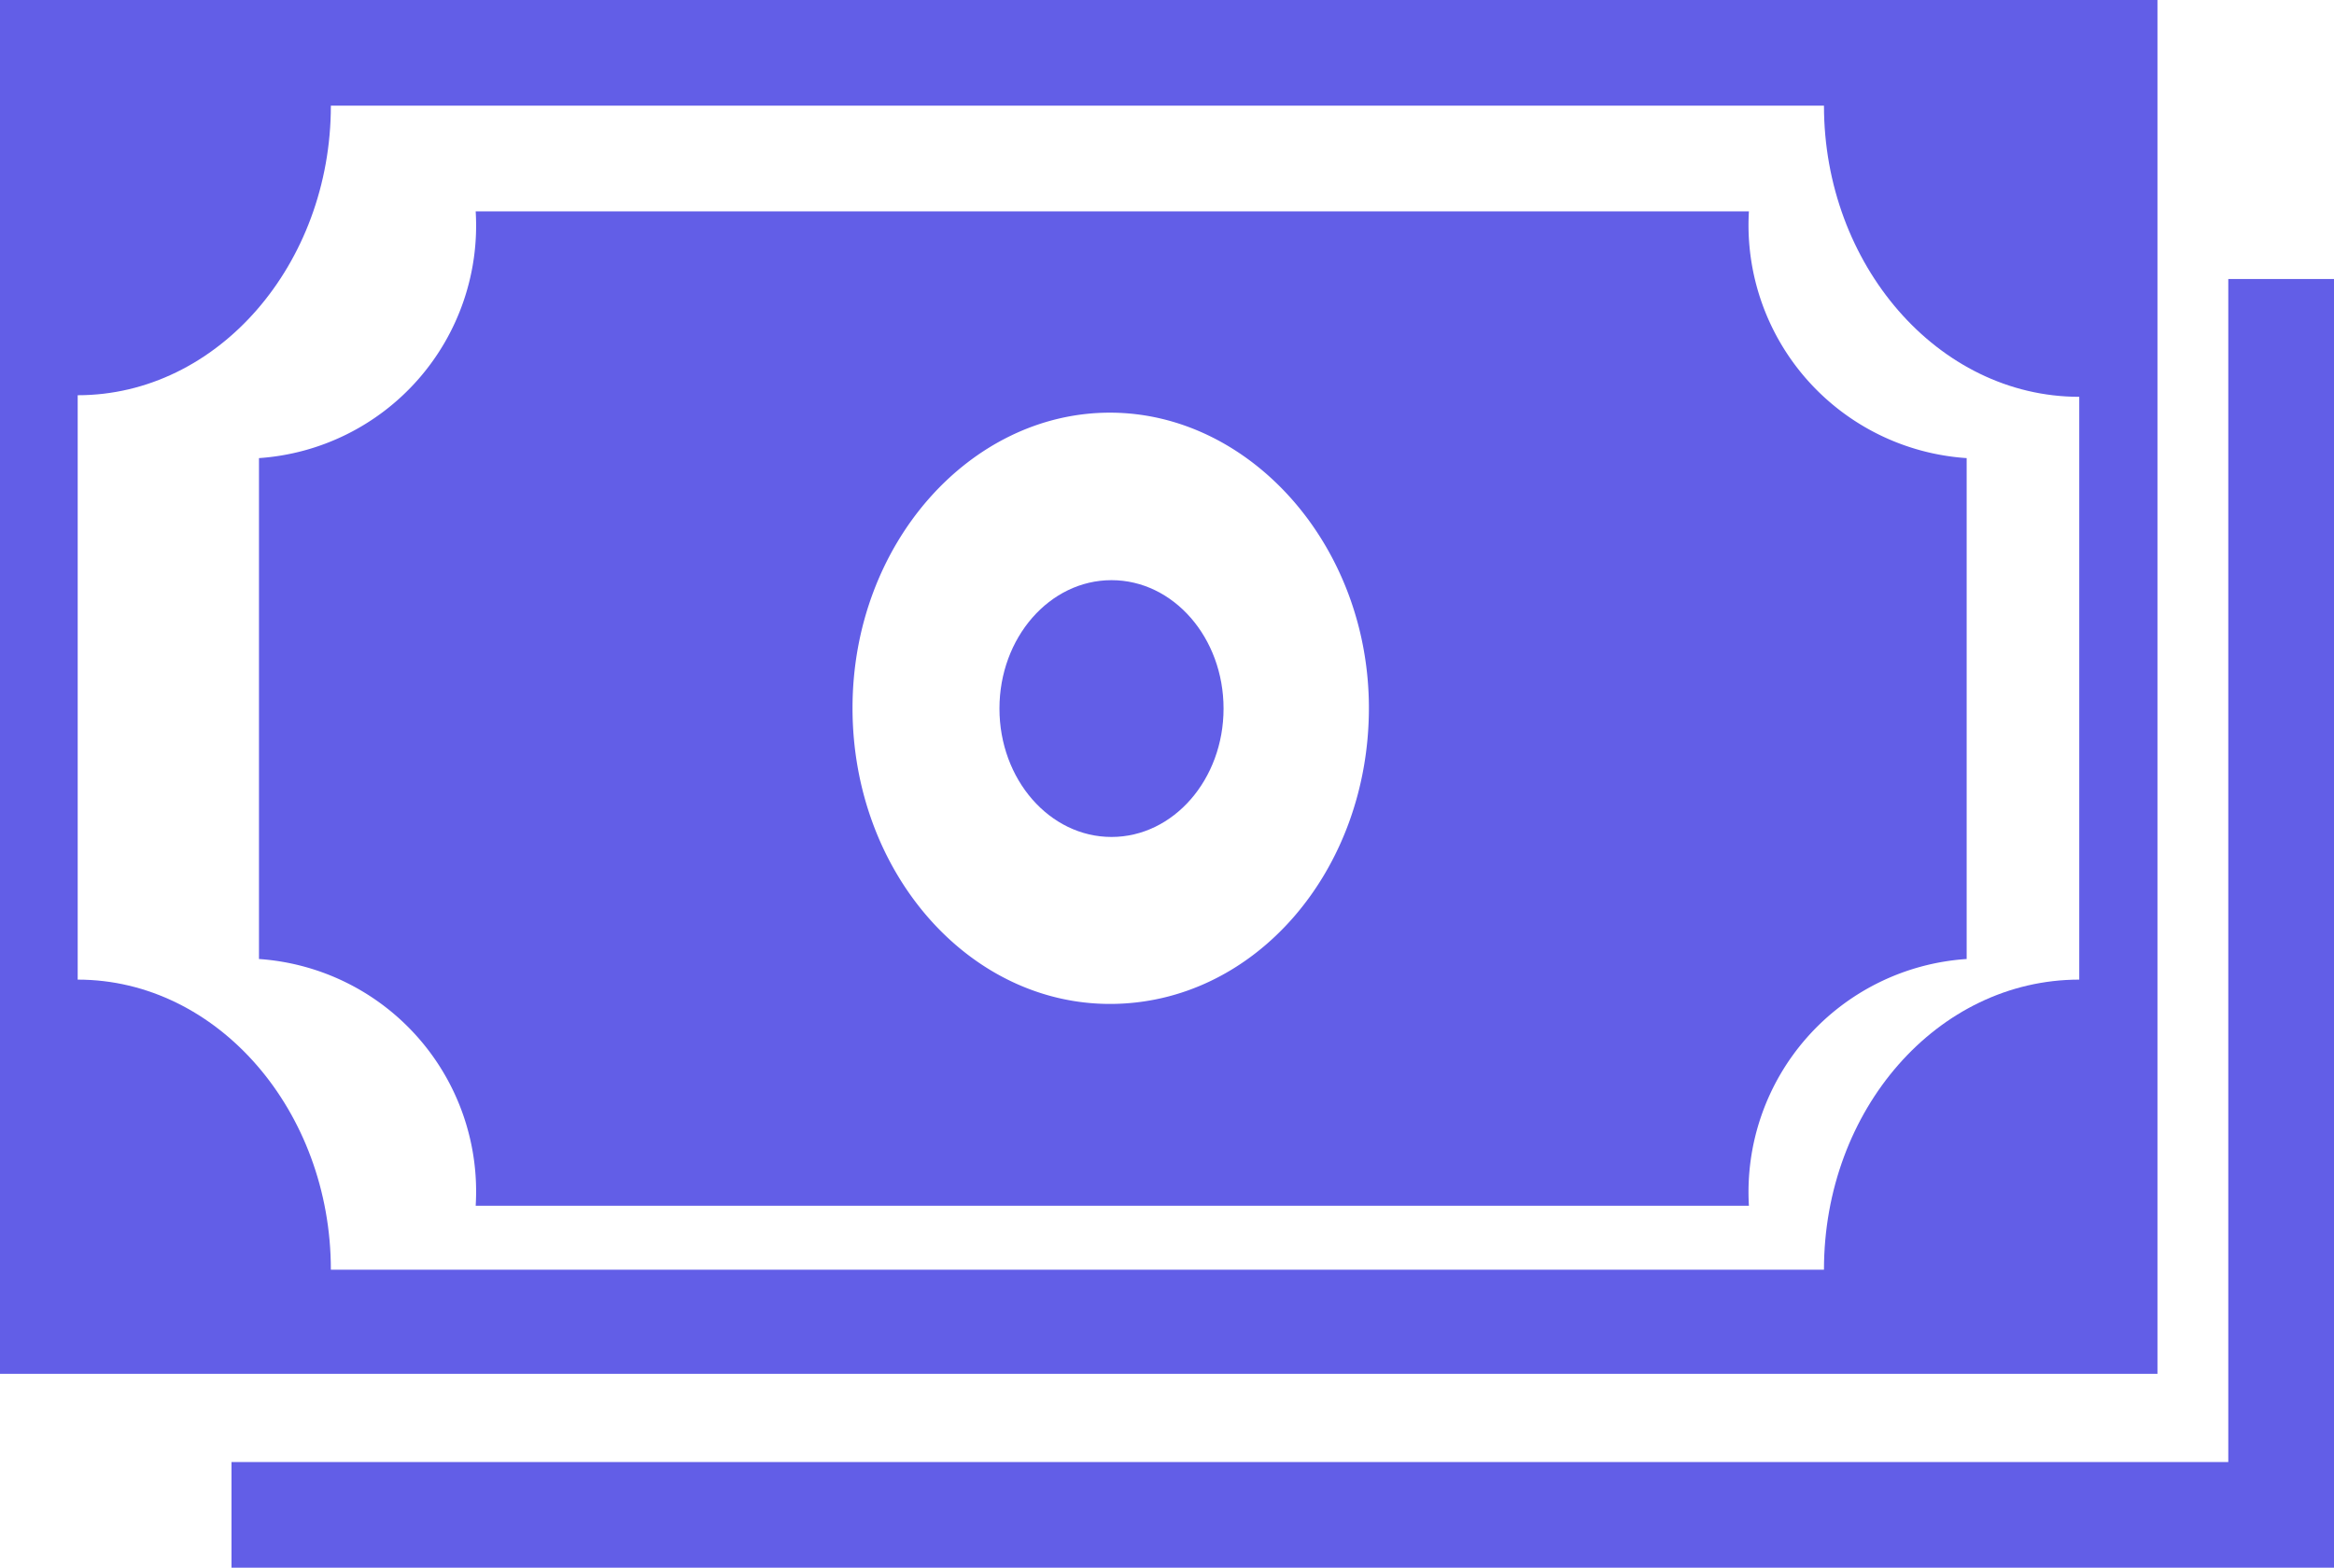
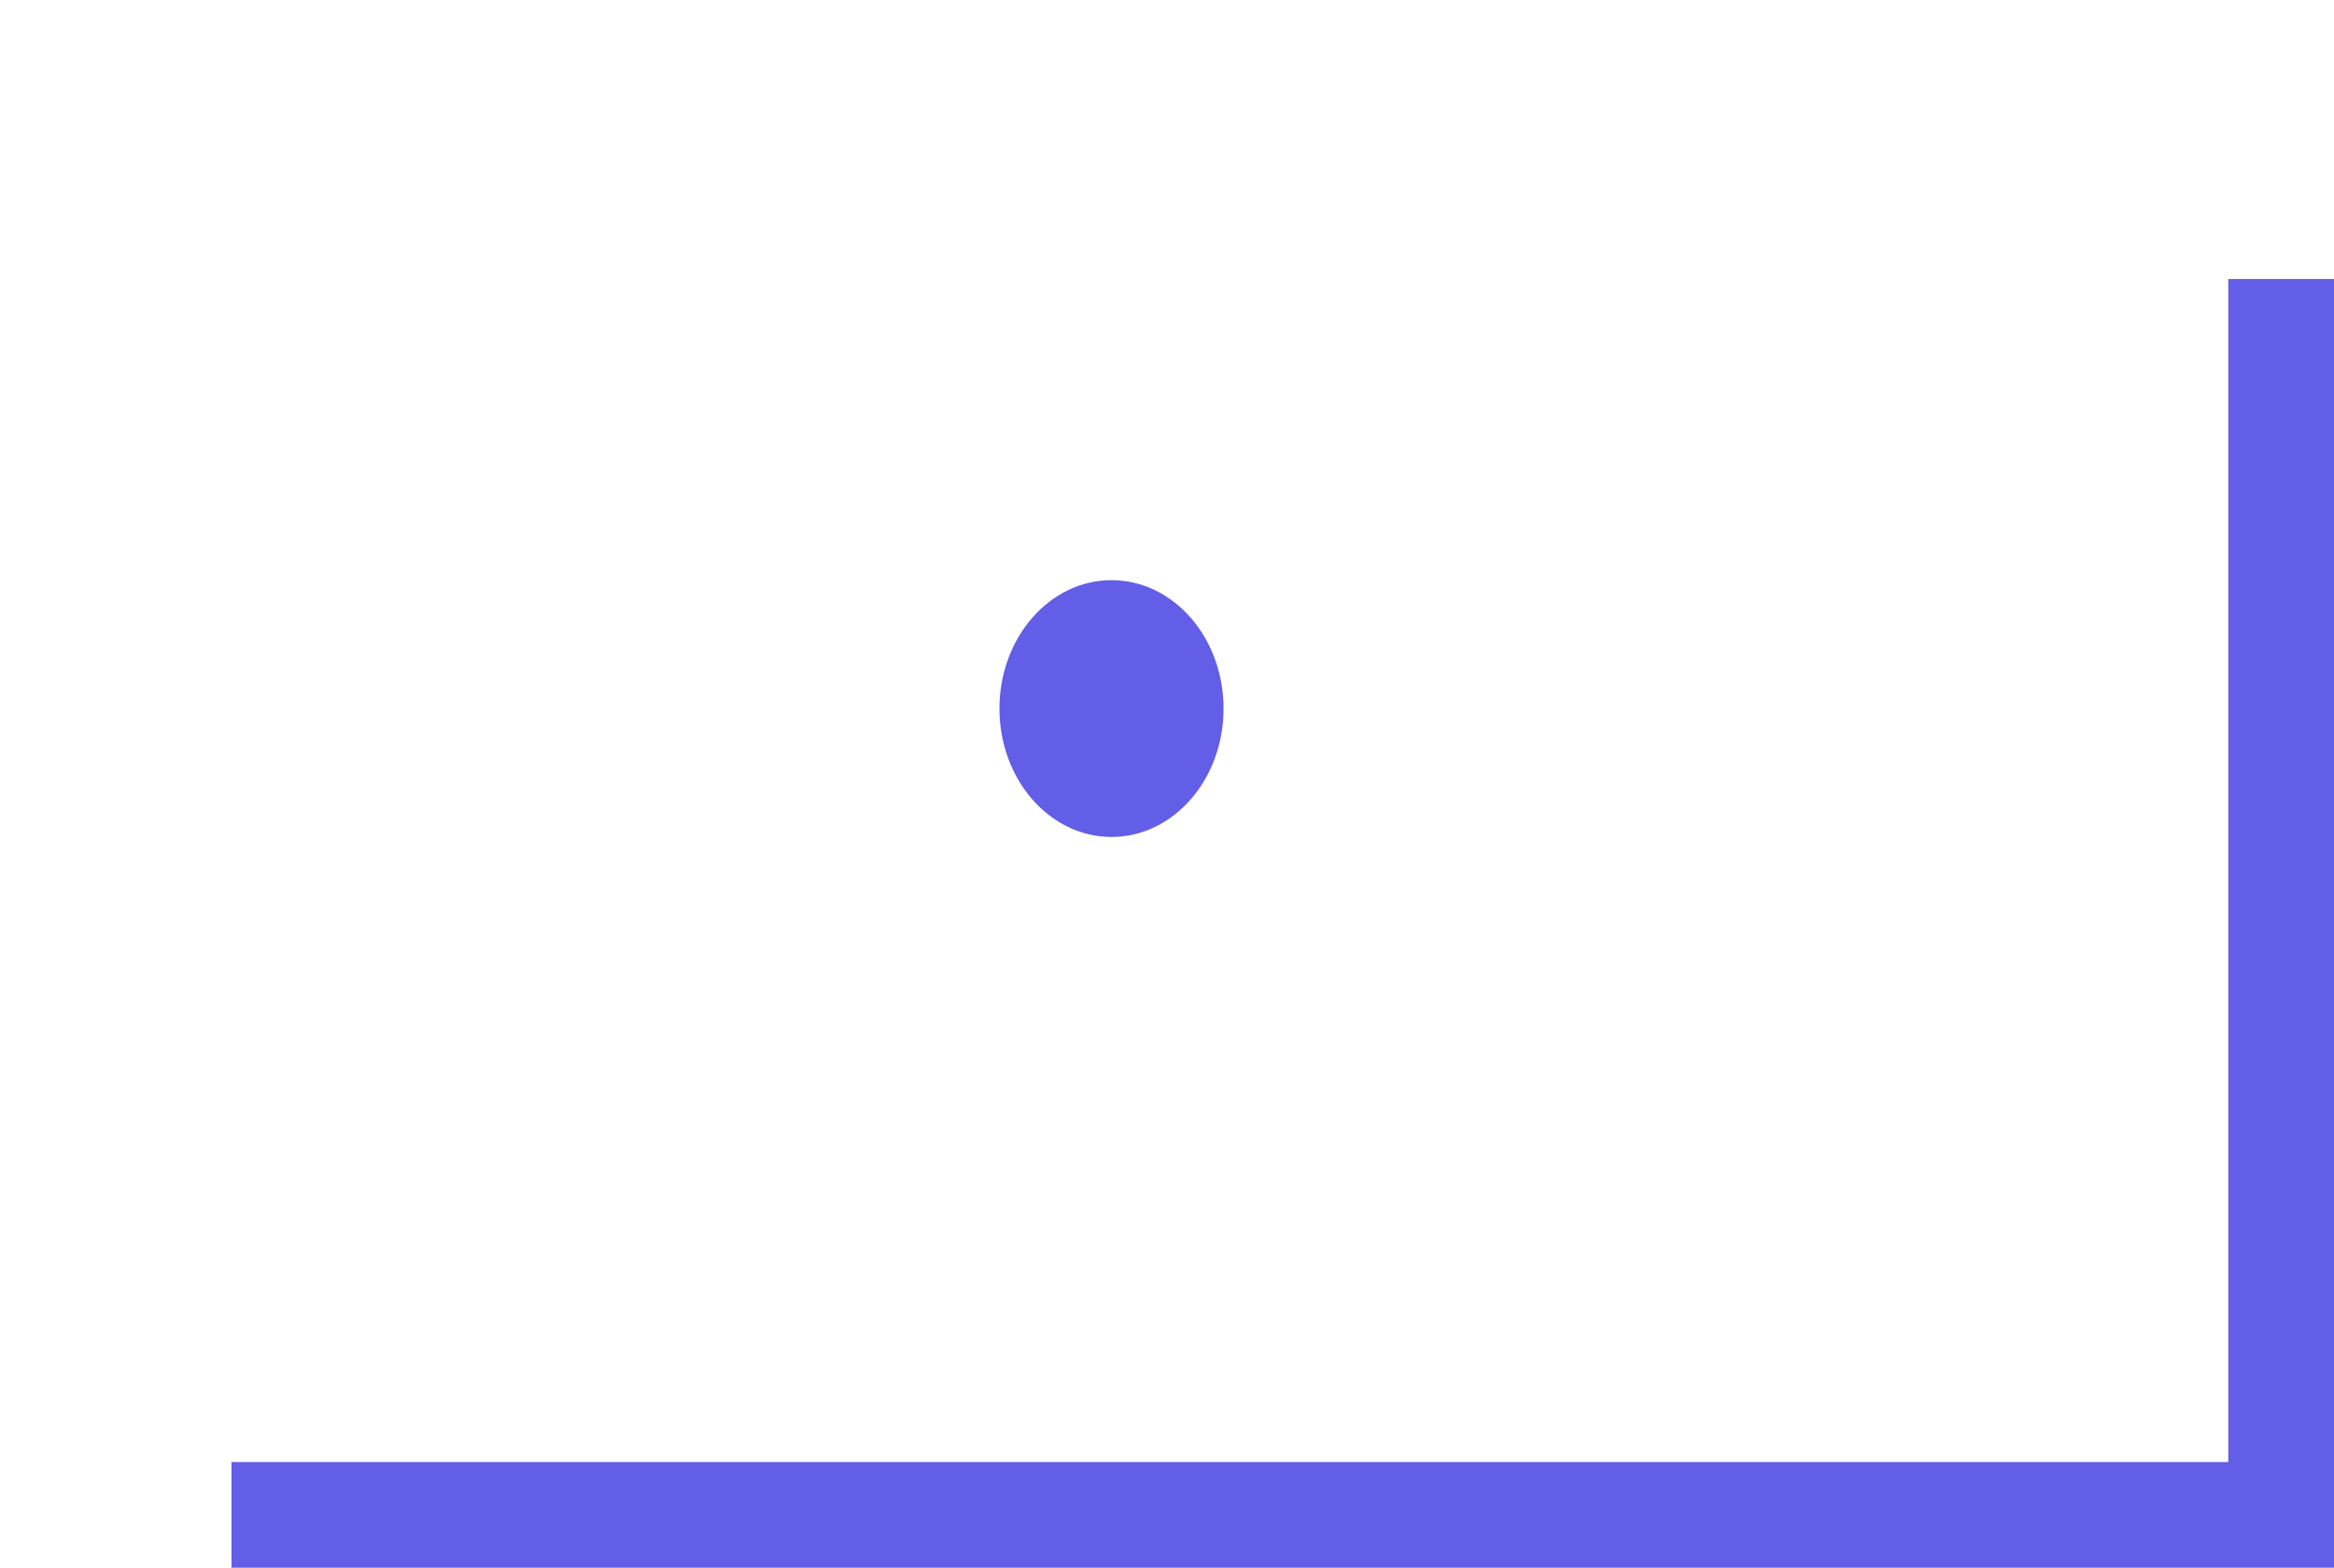
<svg xmlns="http://www.w3.org/2000/svg" viewBox="0 0 44.16 29.67">
  <defs>
    <style>.cls-1{fill:#625ee7;}.cls-2{fill:none;stroke:#625ee7;stroke-miterlimit:10;stroke-width:2px;}</style>
  </defs>
  <g id="Layer_2" data-name="Layer 2">
    <g id="Layer_1-2" data-name="Layer 1">
-       <path class="cls-1" d="M0,0V26H40.82V0ZM39.34,18.54c-2.68,0-4.83,2.46-4.83,5.49H6.26c0-3-2.14-5.49-4.79-5.49V7.48C4.12,7.48,6.26,5,6.26,2H34.51c0,3,2.15,5.51,4.83,5.51Z" />
      <polyline class="cls-2" points="43.16 5.28 43.16 28.67 4.38 28.67" />
-       <path class="cls-1" d="M33.09,4H9a4.41,4.41,0,0,1-4.1,4.67v9.48A4.41,4.41,0,0,1,9,22.82H33.09a4.42,4.42,0,0,1,4.12-4.67V8.67A4.42,4.42,0,0,1,33.09,4ZM21,19c-2.68,0-4.87-2.5-4.87-5.6S18.35,7.81,21,7.81s4.9,2.51,4.9,5.59S23.74,19,21,19Z" />
      <ellipse class="cls-1" cx="21.03" cy="13.41" rx="2.12" ry="2.43" />
    </g>
  </g>
</svg>